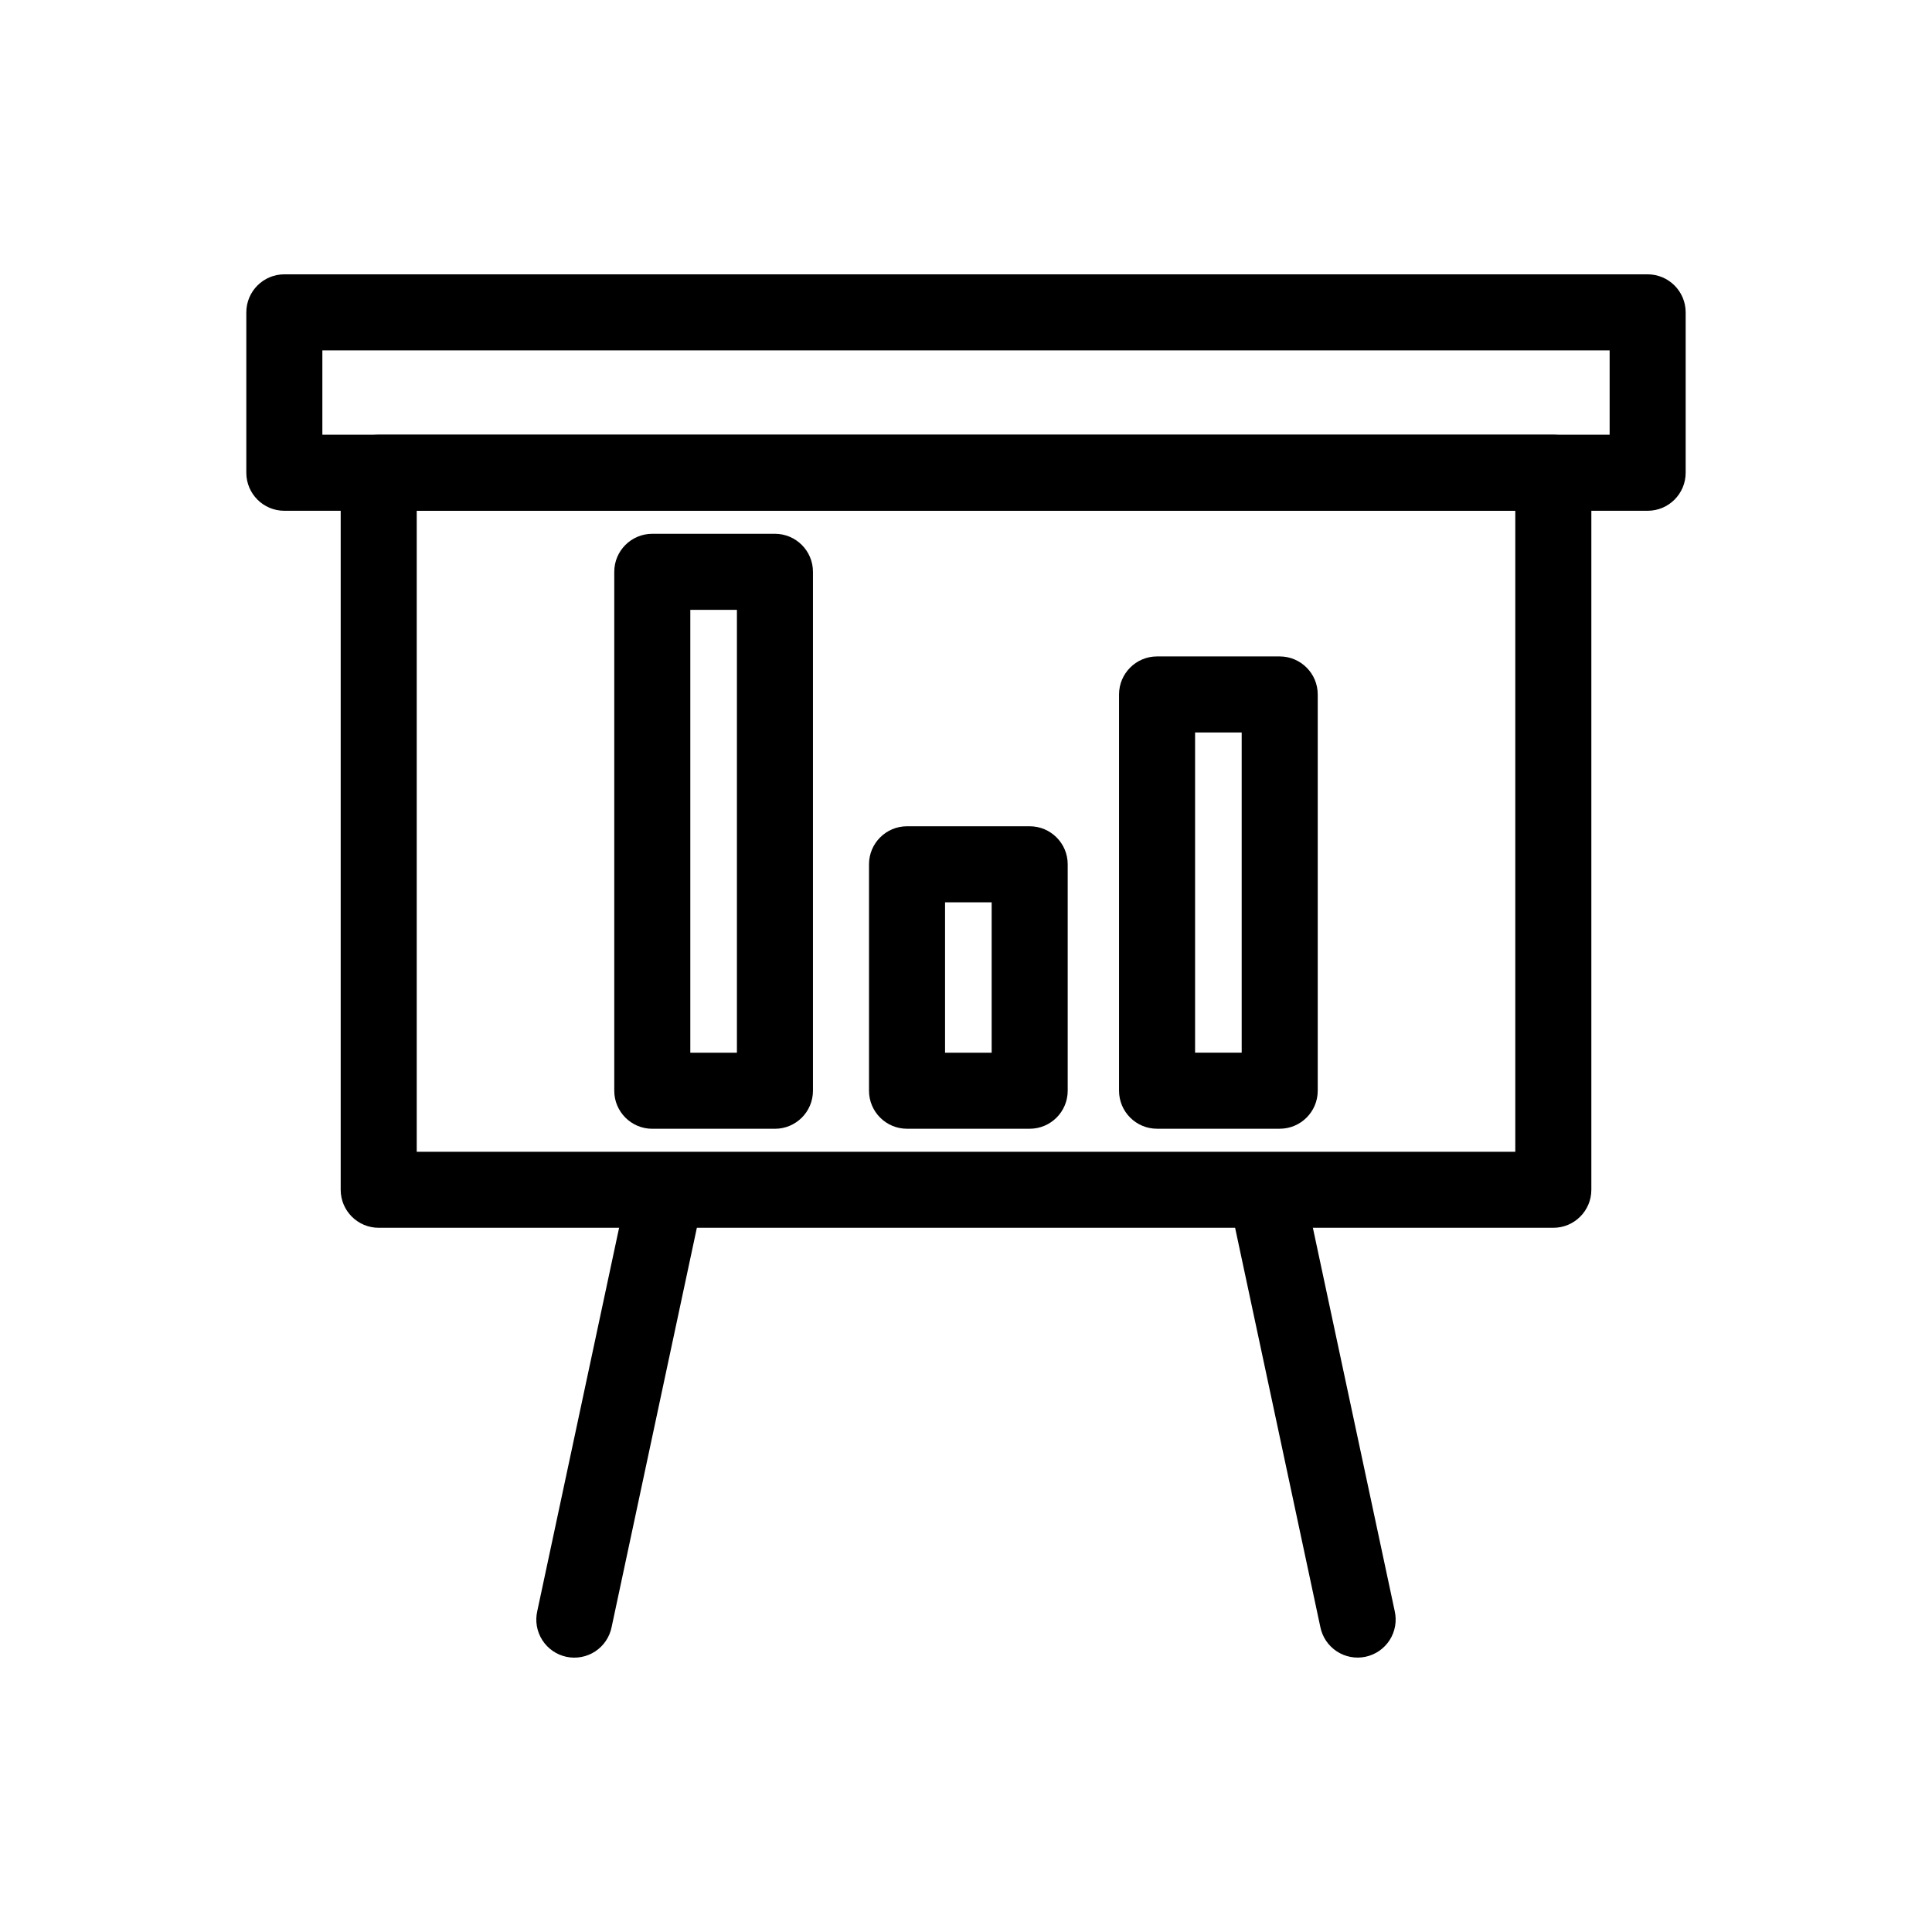
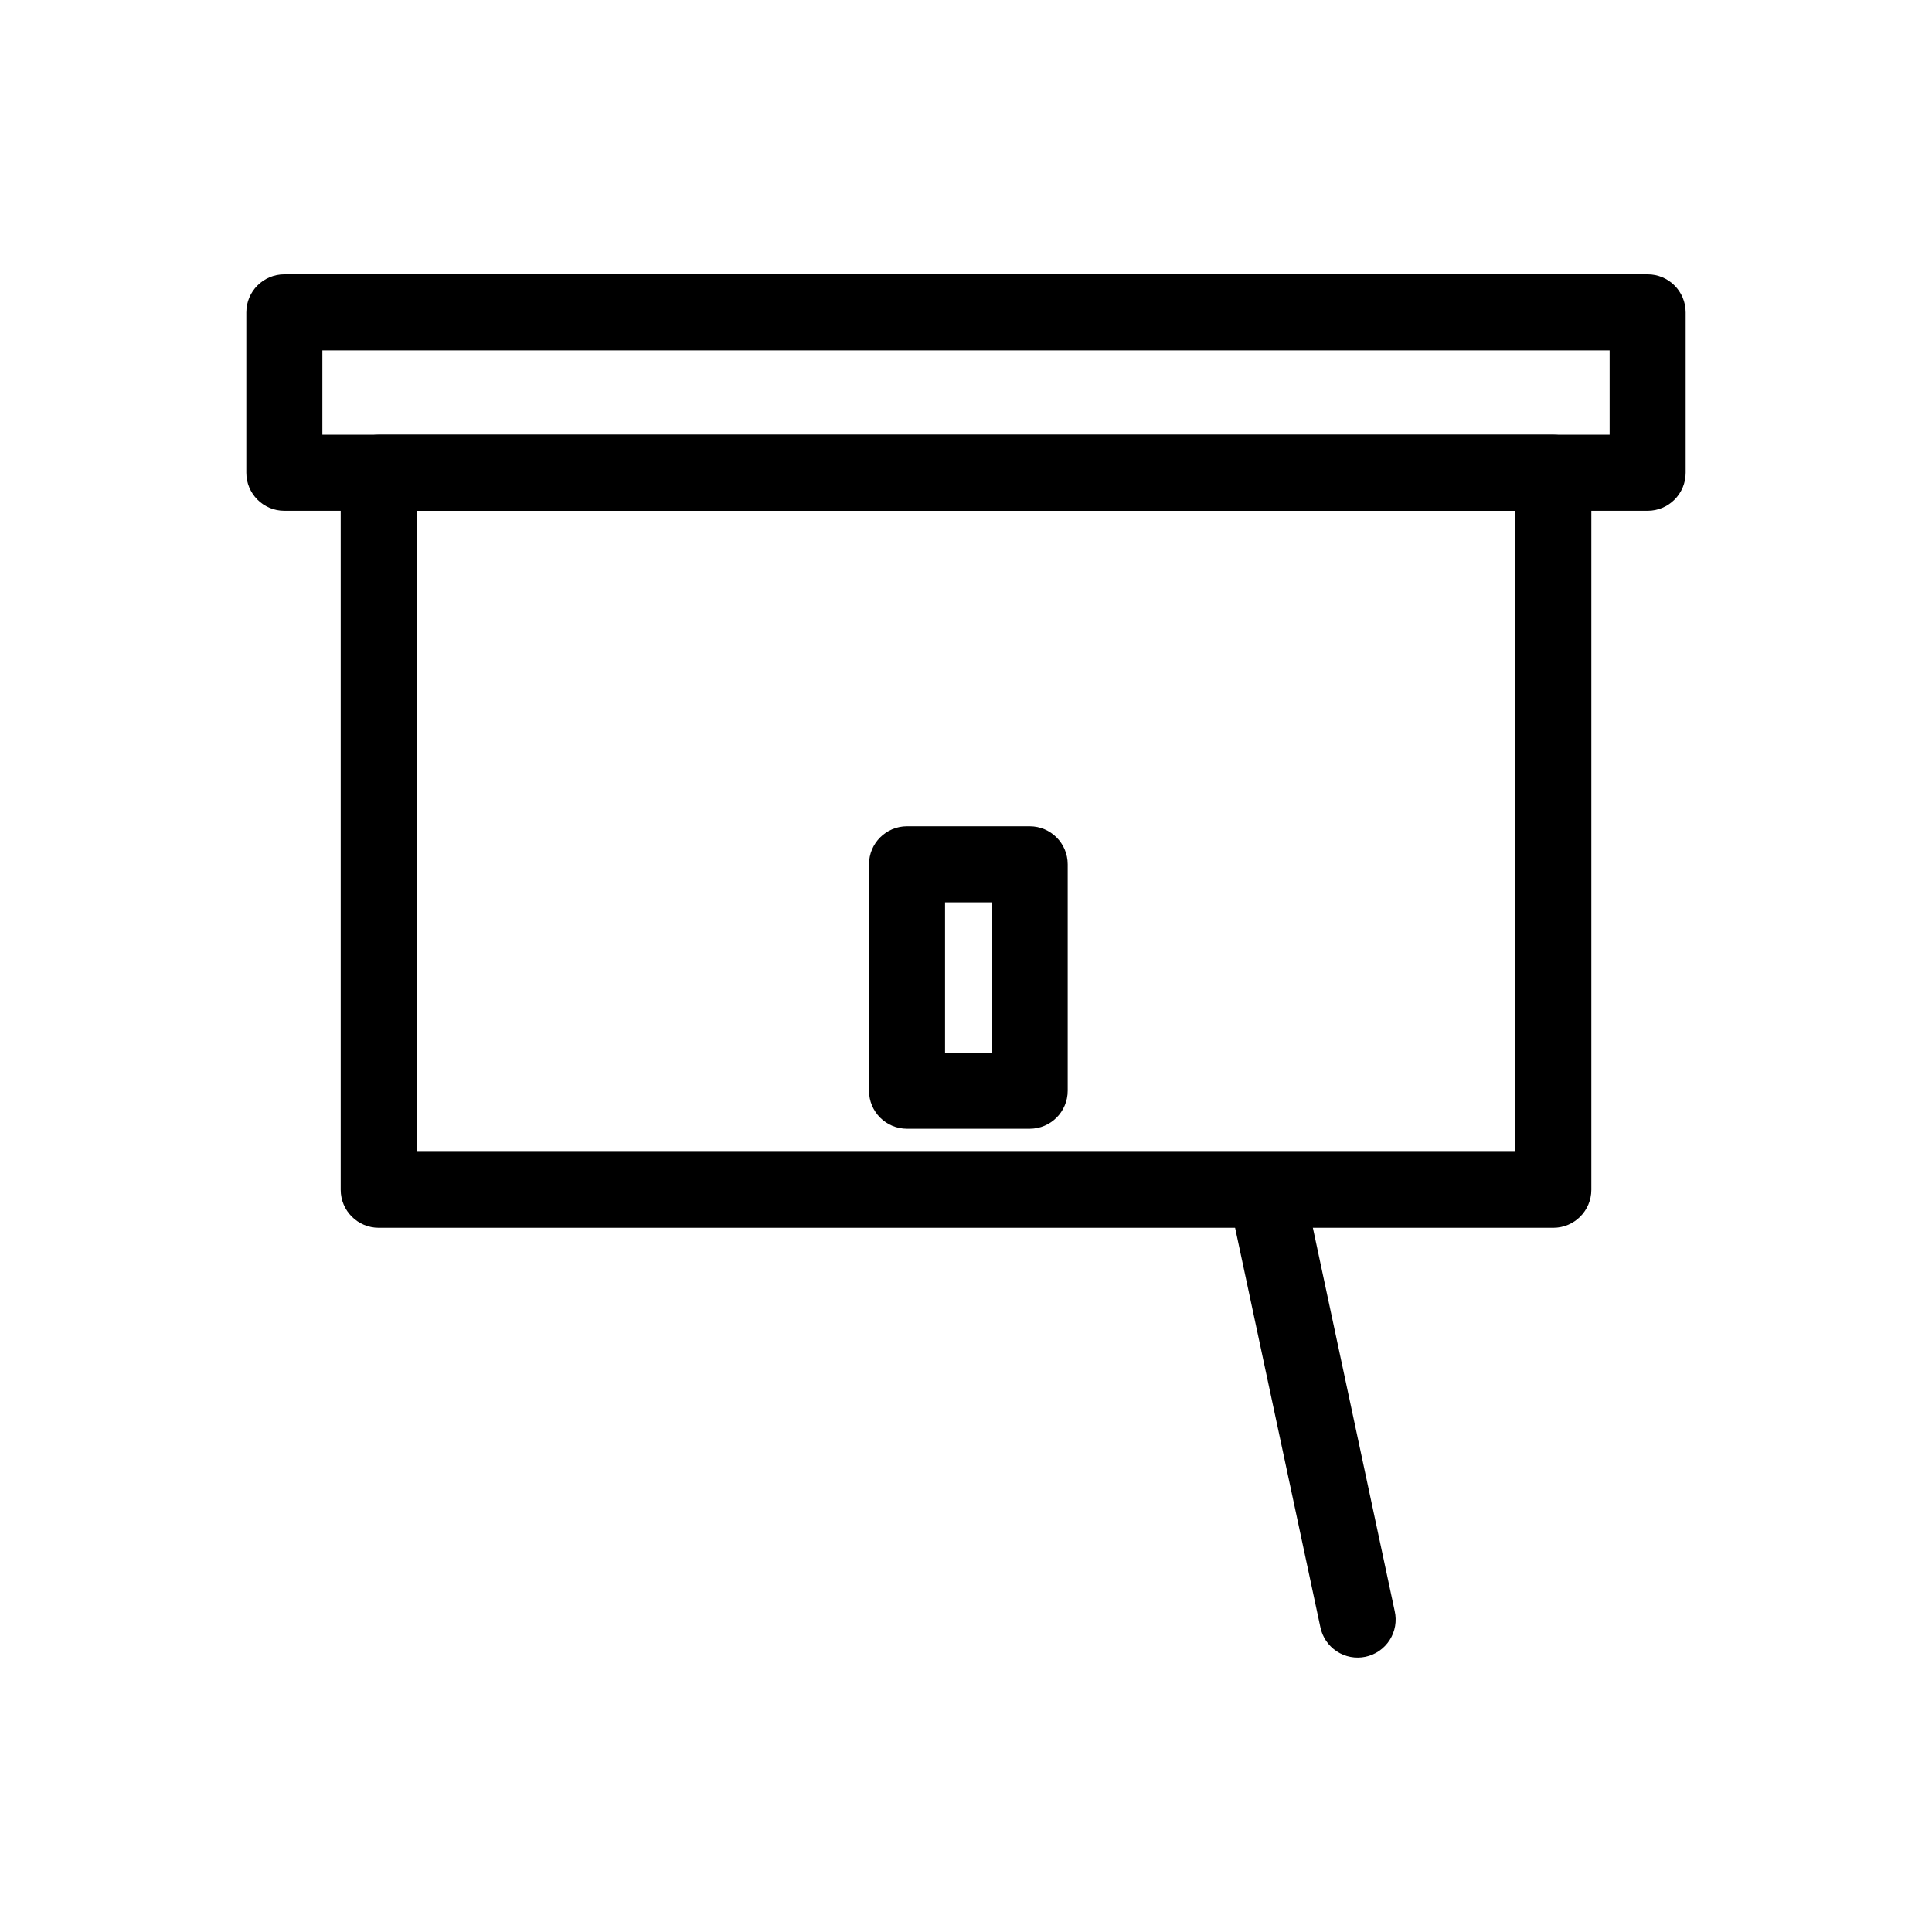
<svg xmlns="http://www.w3.org/2000/svg" fill="#000000" width="800px" height="800px" version="1.1" viewBox="144 144 512 512">
  <g>
    <path d="m244.36 259.21c-5.562 0-10.074 4.512-10.074 10.074v190.02c0 5.562 4.512 10.074 10.074 10.074h311.29c5.562 0 10.074-4.512 10.074-10.074v-190.02c0-5.562-4.512-10.074-10.074-10.074zm10.078 20.152h291.13v169.87h-291.13z" />
    <path d="m219.35 216.7c-5.562 0.004-10.074 4.512-10.074 10.078v42.504c0 5.566 4.512 10.078 10.074 10.078h361.29c5.566 0 10.078-4.512 10.078-10.078v-42.504c0-5.566-4.512-10.074-10.078-10.078zm10.078 20.152h341.14v22.352h-341.14z" />
-     <path d="m319.97 451.59c-4.793 0.02-8.902 3.414-9.836 8.109l-23.754 111.27c-0.602 2.629-0.125 5.391 1.328 7.664 1.449 2.277 3.754 3.875 6.391 4.438 2.641 0.562 5.394 0.043 7.644-1.438 2.254-1.484 3.82-3.809 4.344-6.457l23.754-111.26c0.684-3-0.039-6.144-1.961-8.547-1.922-2.398-4.836-3.789-7.91-3.773z" fill-rule="evenodd" />
    <path d="m479.72 451.59c-3.019 0.078-5.848 1.508-7.703 3.894-1.852 2.387-2.539 5.477-1.867 8.426l23.754 111.26c0.527 2.644 2.094 4.969 4.344 6.449 2.254 1.484 5.008 2 7.644 1.438s4.938-2.16 6.391-4.434c1.449-2.273 1.93-5.031 1.332-7.66l-23.754-111.26c-0.957-4.812-5.238-8.234-10.141-8.109z" fill-rule="evenodd" />
-     <path d="m316.86 285.46c-5.562 0.004-10.074 4.512-10.074 10.078v137.52c0 5.566 4.512 10.078 10.074 10.078h32.504c5.566 0 10.078-4.512 10.078-10.078v-137.52c0-5.566-4.512-10.074-10.078-10.078zm10.078 20.152h12.352v117.36h-12.352z" />
    <path d="m384.37 362.97c-5.562 0-10.074 4.512-10.074 10.074v60.008c0 5.566 4.512 10.078 10.074 10.078h32.504c5.566 0 10.078-4.512 10.078-10.078v-60.008c0-5.562-4.512-10.074-10.078-10.074zm10.078 20.152h12.352v39.855h-12.352z" />
-     <path d="m450.63 317.96c-5.562 0.004-10.074 4.512-10.074 10.078v105.01c0 5.566 4.512 10.078 10.074 10.078h32.504c5.566 0 10.078-4.512 10.078-10.078v-105.01c0-5.566-4.512-10.074-10.078-10.078zm10.078 20.152h12.352v84.859h-12.352z" />
  </g>
</svg>